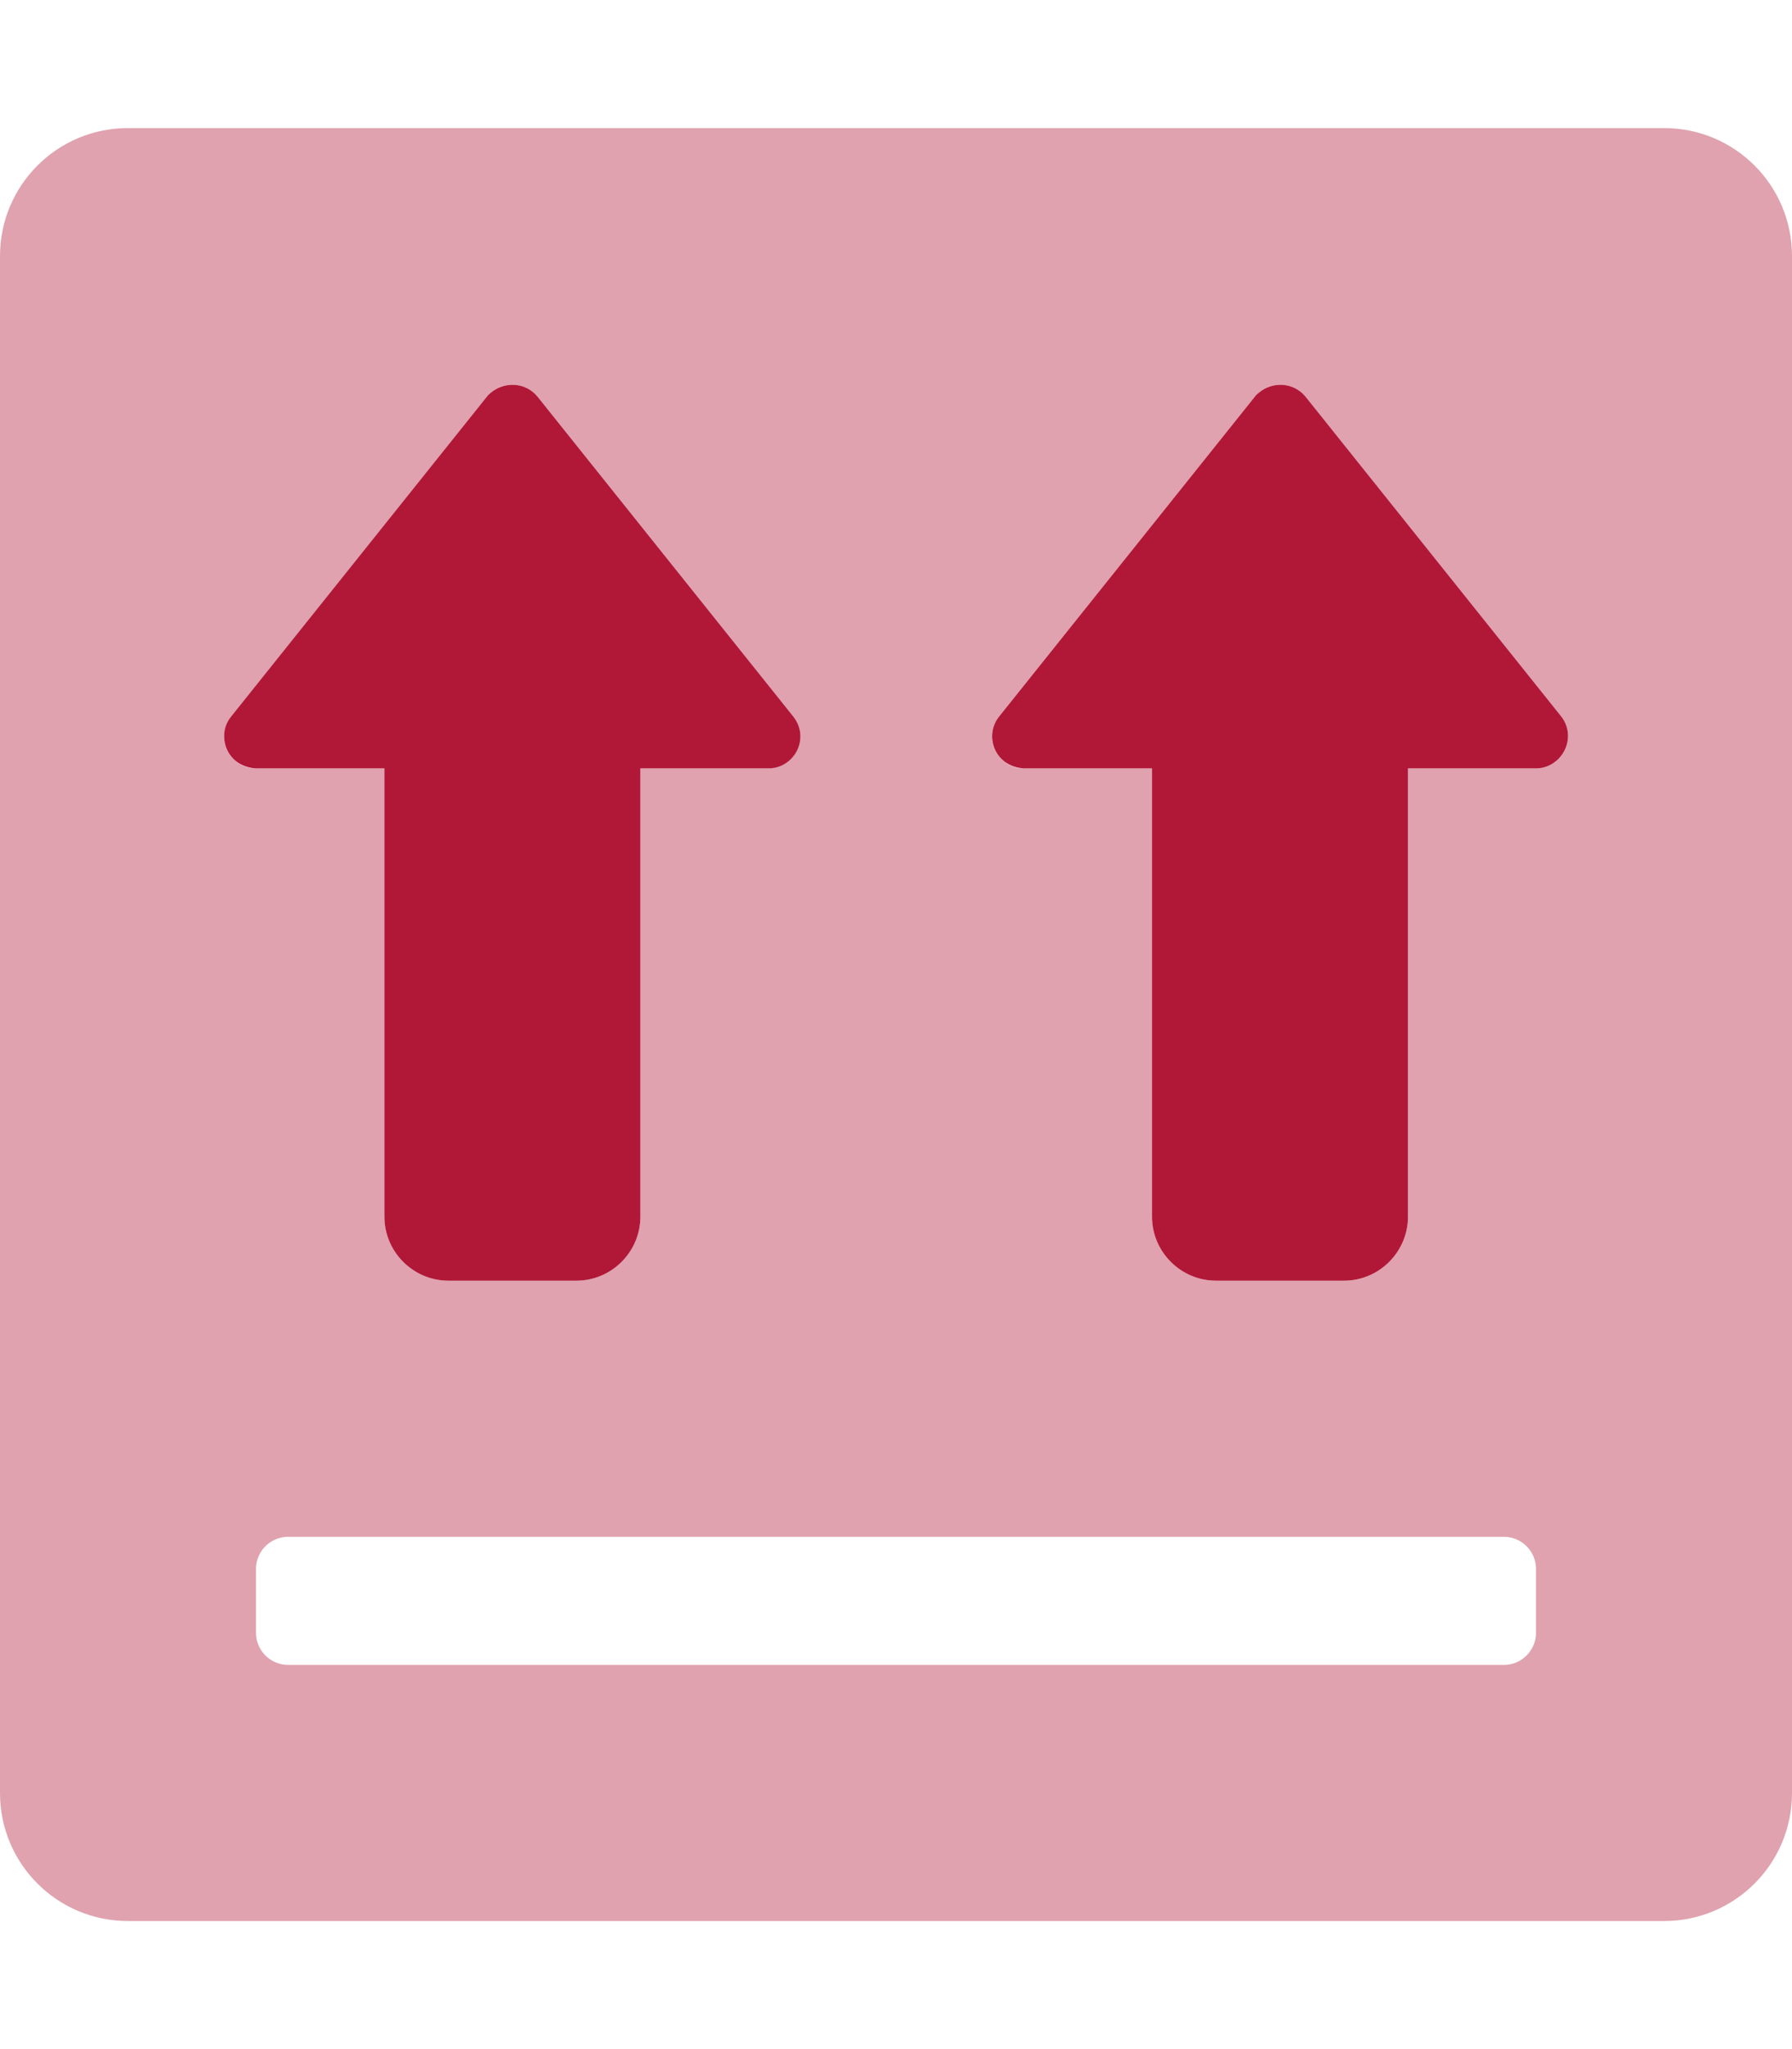
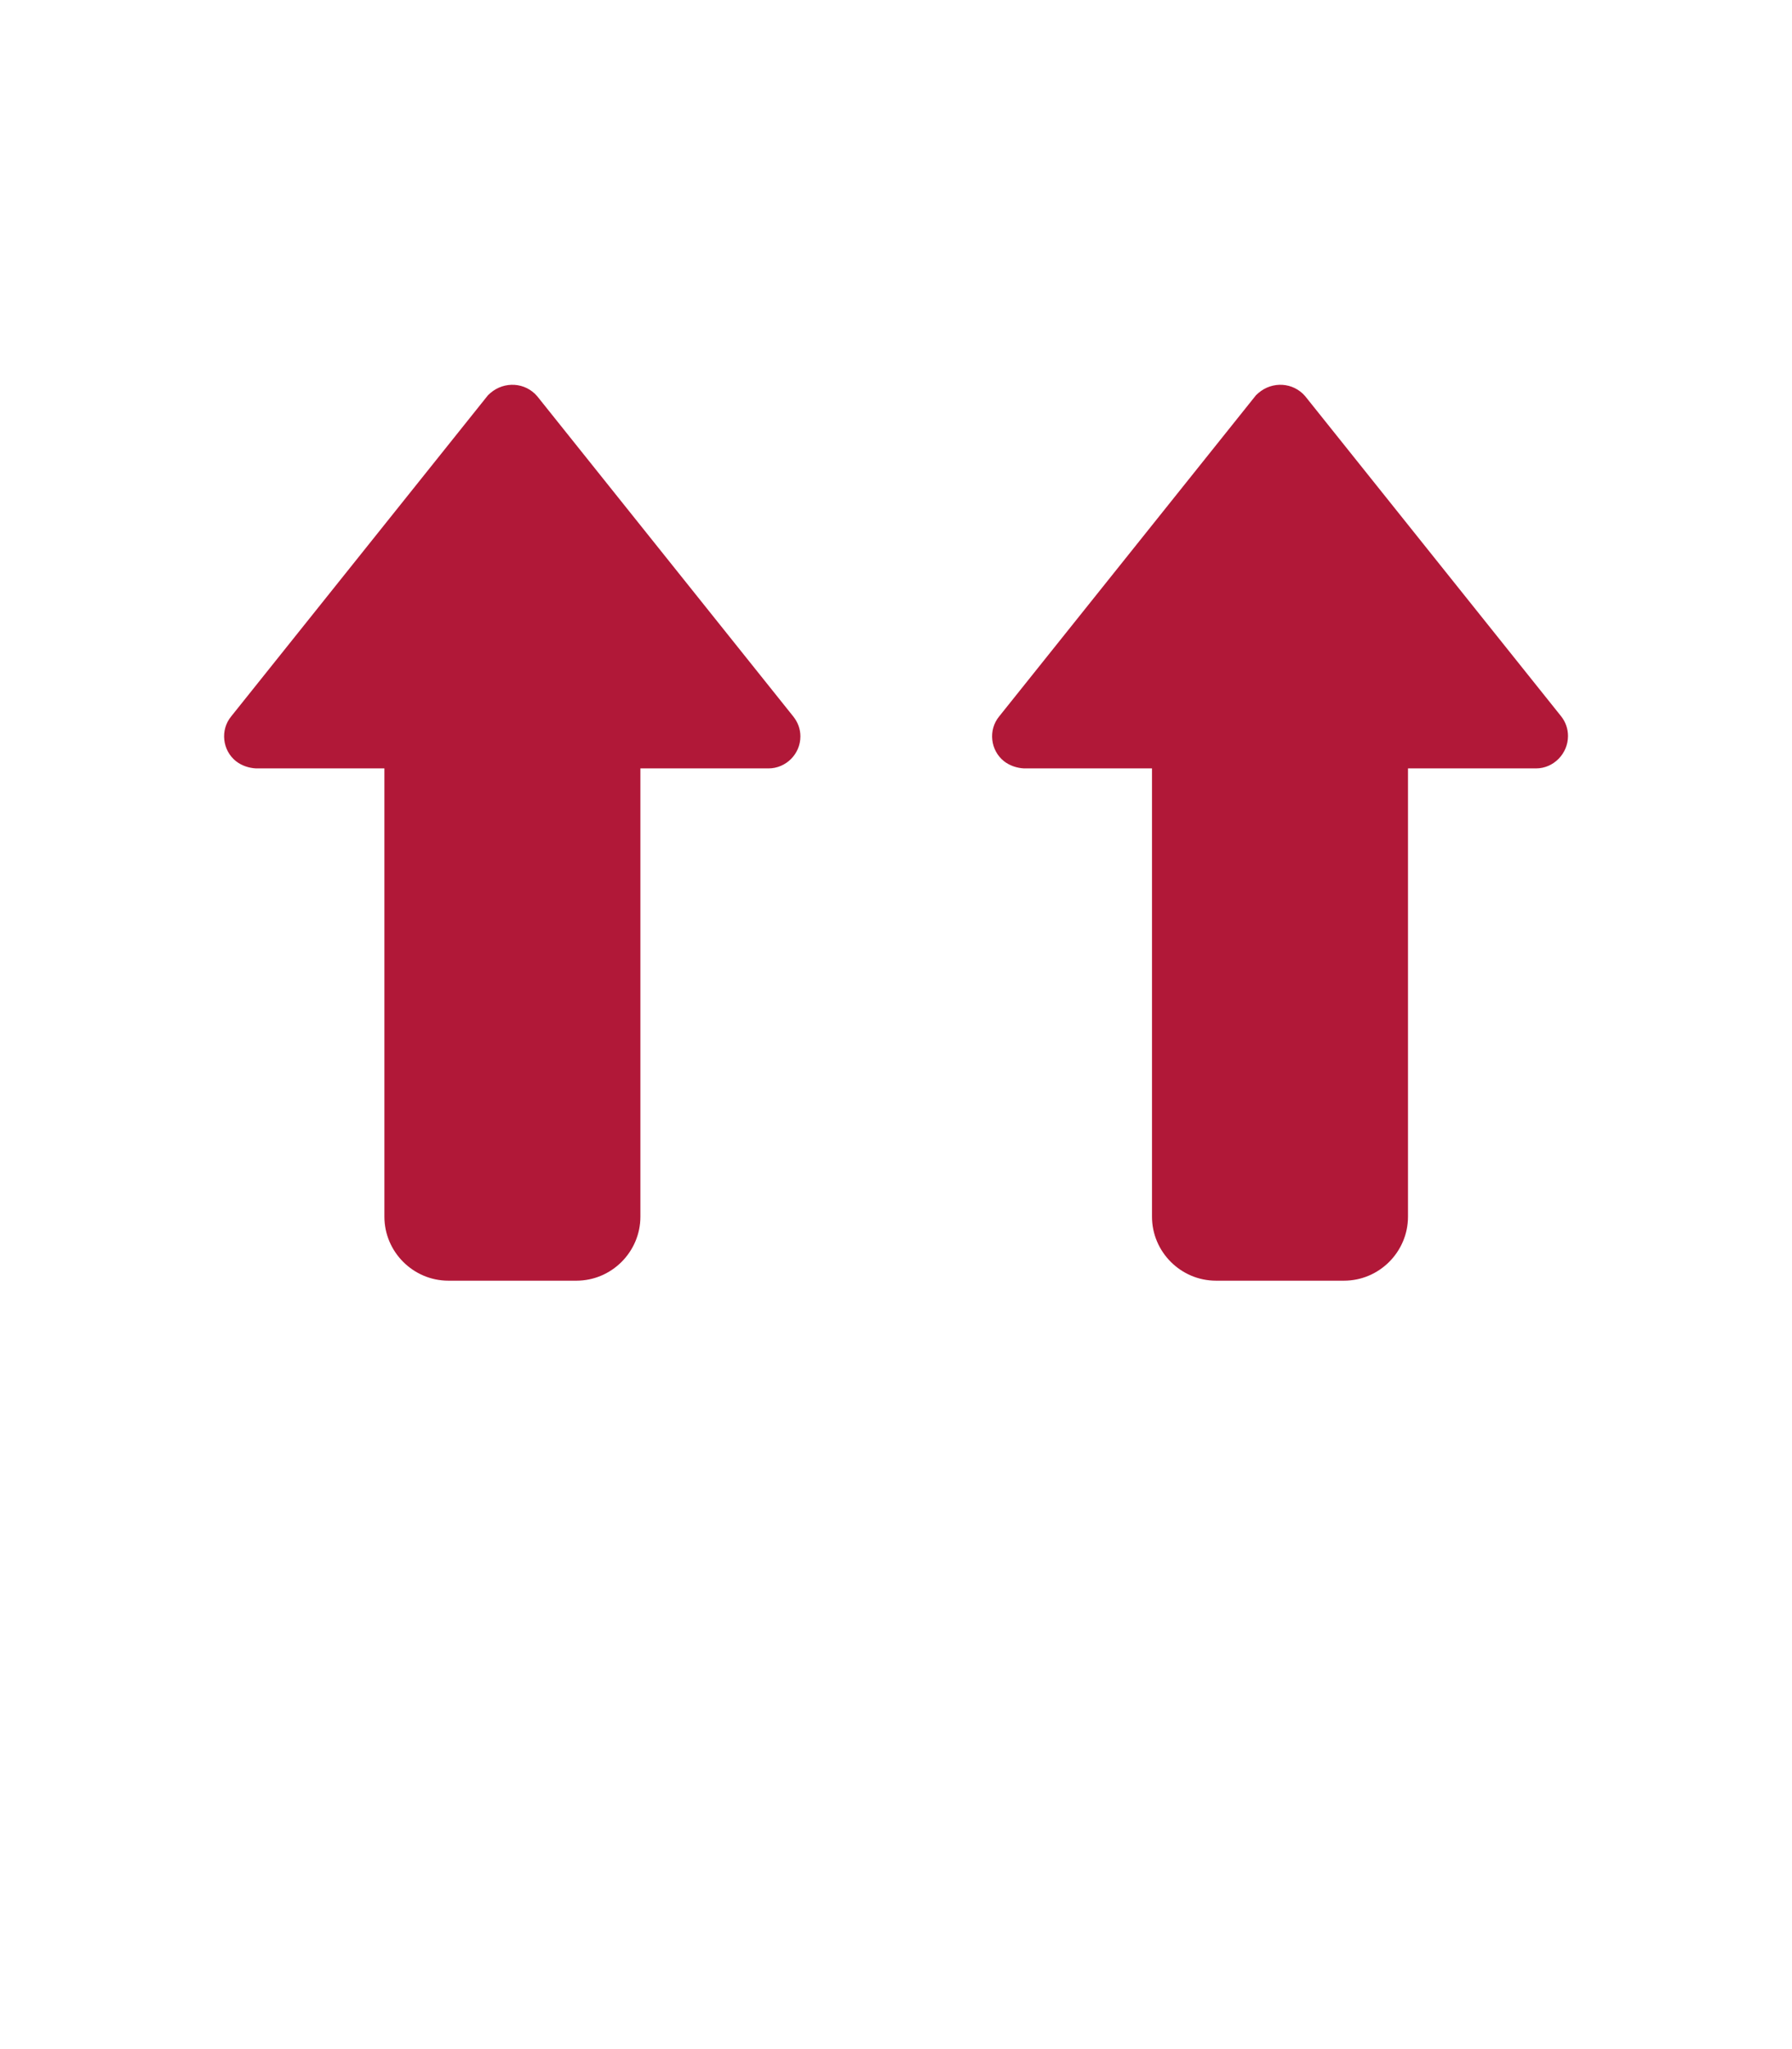
<svg xmlns="http://www.w3.org/2000/svg" version="1.1" id="Layer_1" focusable="false" x="0px" y="0px" viewBox="0 0 448 512" style="enable-background:new 0 0 448 512;" xml:space="preserve">
  <style type="text/css">
	.st0{opacity:0.4;fill:#B11838;enable-background:new    ;}
	.st1{fill:#B11838;}
</style>
  <g>
-     <path class="st0" d="M416,32H32C14.3,32,0,46.3,0,64v384c0,17.7,14.3,32,32,32h384c17.7,0,32-14.3,32-32V64   C448,46.3,433.7,32,416,32z M57.8,179l64-80c3-3.5,8.2-3.8,11.7-0.8c0.3,0.3,0.6,0.5,0.8,0.8l64,80c2.8,3.4,2.2,8.5-1.2,11.2   c-1.4,1.1-3.2,1.7-5,1.8h-32v112c0,8.8-7.2,16-16,16h-32c-8.8,0-16-7.2-16-16V192H64c-4.4,0-8-3.6-8-8   C56.1,182.2,56.7,180.4,57.8,179z M384,408c0,4.4-3.6,8-8,8H72c-4.4,0-8-3.6-8-8v-16c0-4.4,3.6-8,8-8h304c4.4,0,8,3.6,8,8V408z    M384,192h-32v112c0,8.8-7.2,16-16,16h-32c-8.8,0-16-7.2-16-16V192h-32c-4.4,0-8-3.6-8-8c0-1.8,0.6-3.5,1.8-5l64-80   c3-3.5,8.2-3.8,11.7-0.8c0.3,0.3,0.6,0.5,0.8,0.8l64,80c2.7,3.5,2.1,8.6-1.4,11.3C387.5,191.4,385.8,192,384,192z" />
    <path class="st1" d="M134.3,99c-3-3.5-8.2-3.8-11.7-0.8c-0.3,0.3-0.6,0.5-0.8,0.8l-64,80c-2.8,3.4-2.2,8.5,1.2,11.2   c1.4,1.1,3.2,1.7,5,1.8h32.1v112c0,8.8,7.2,16,16,16h32c8.8,0,16-7.2,16-16V192h32c4.4,0,8-3.6,8-8c0-1.8-0.6-3.5-1.8-5L134.3,99z    M390.3,179l-64-80c-3-3.5-8.2-3.8-11.7-0.8c-0.3,0.3-0.6,0.5-0.8,0.8l-64,80c-2.8,3.4-2.2,8.5,1.2,11.2c1.4,1.1,3.2,1.7,5,1.8h32   v112c0,8.8,7.2,16,16,16h32c8.8,0,16-7.2,16-16V192h32c4.4,0,8-3.7,8-8.1C392,182.1,391.4,180.4,390.3,179z" />
  </g>
</svg>